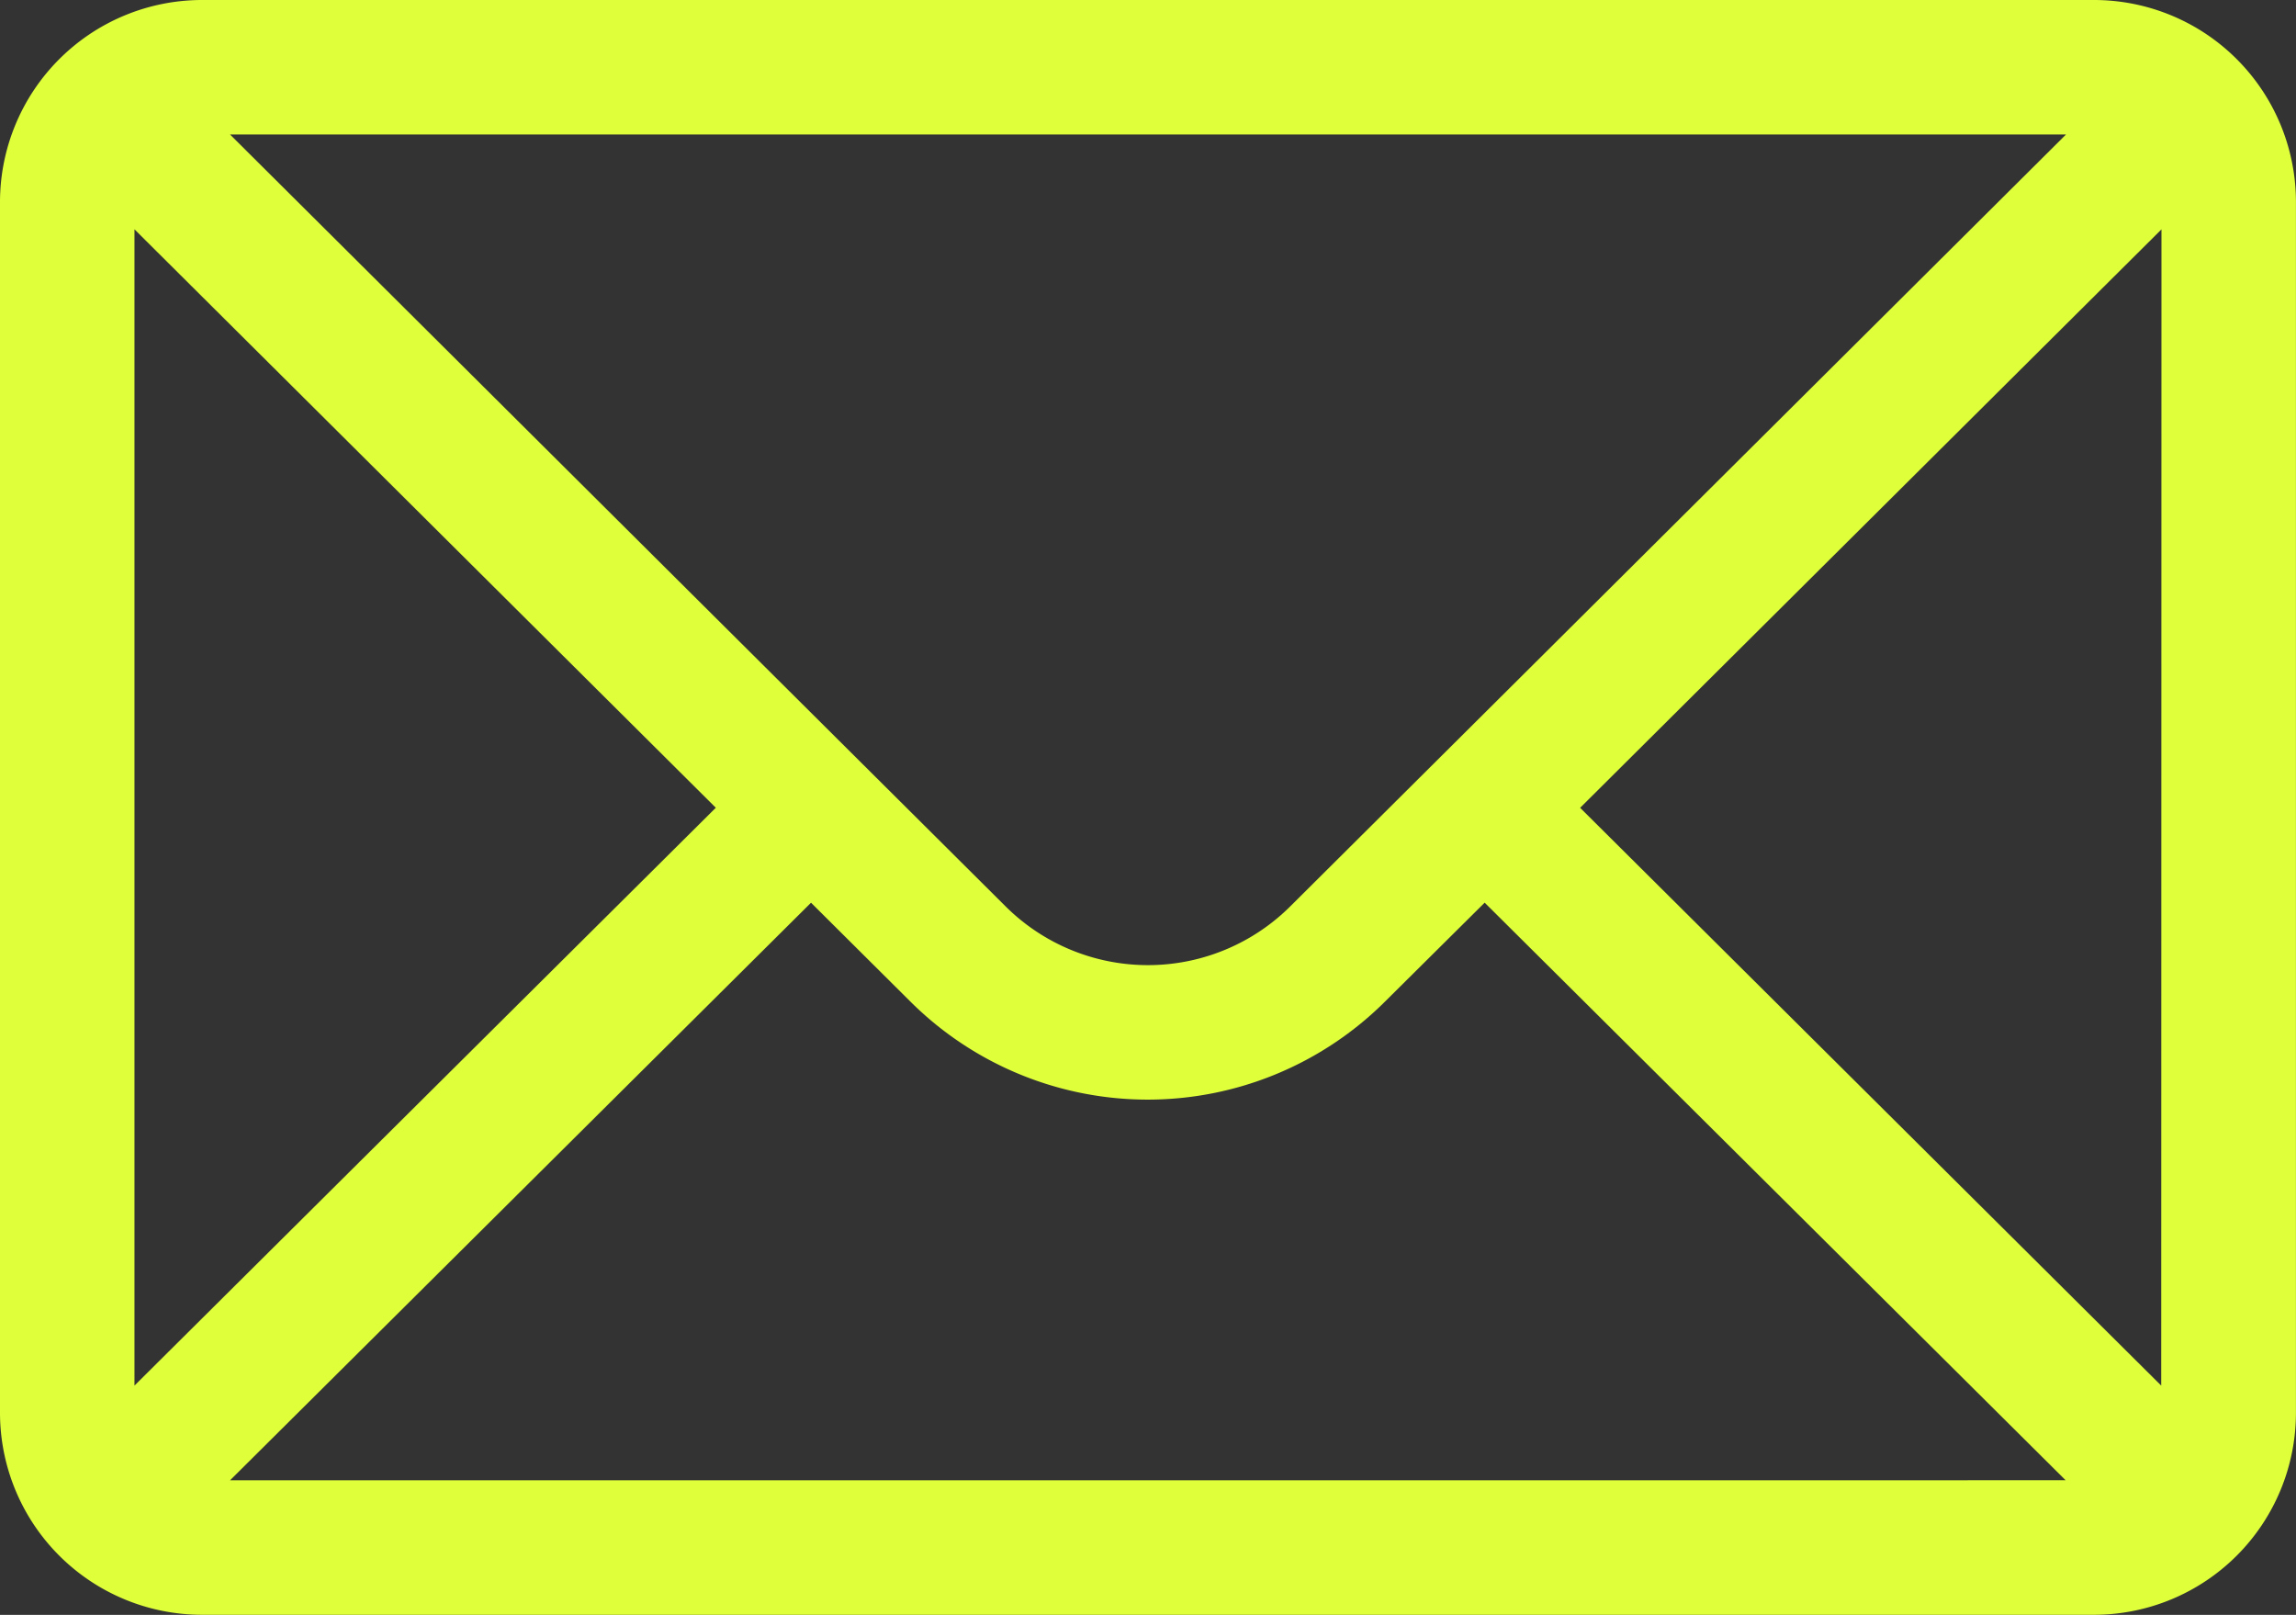
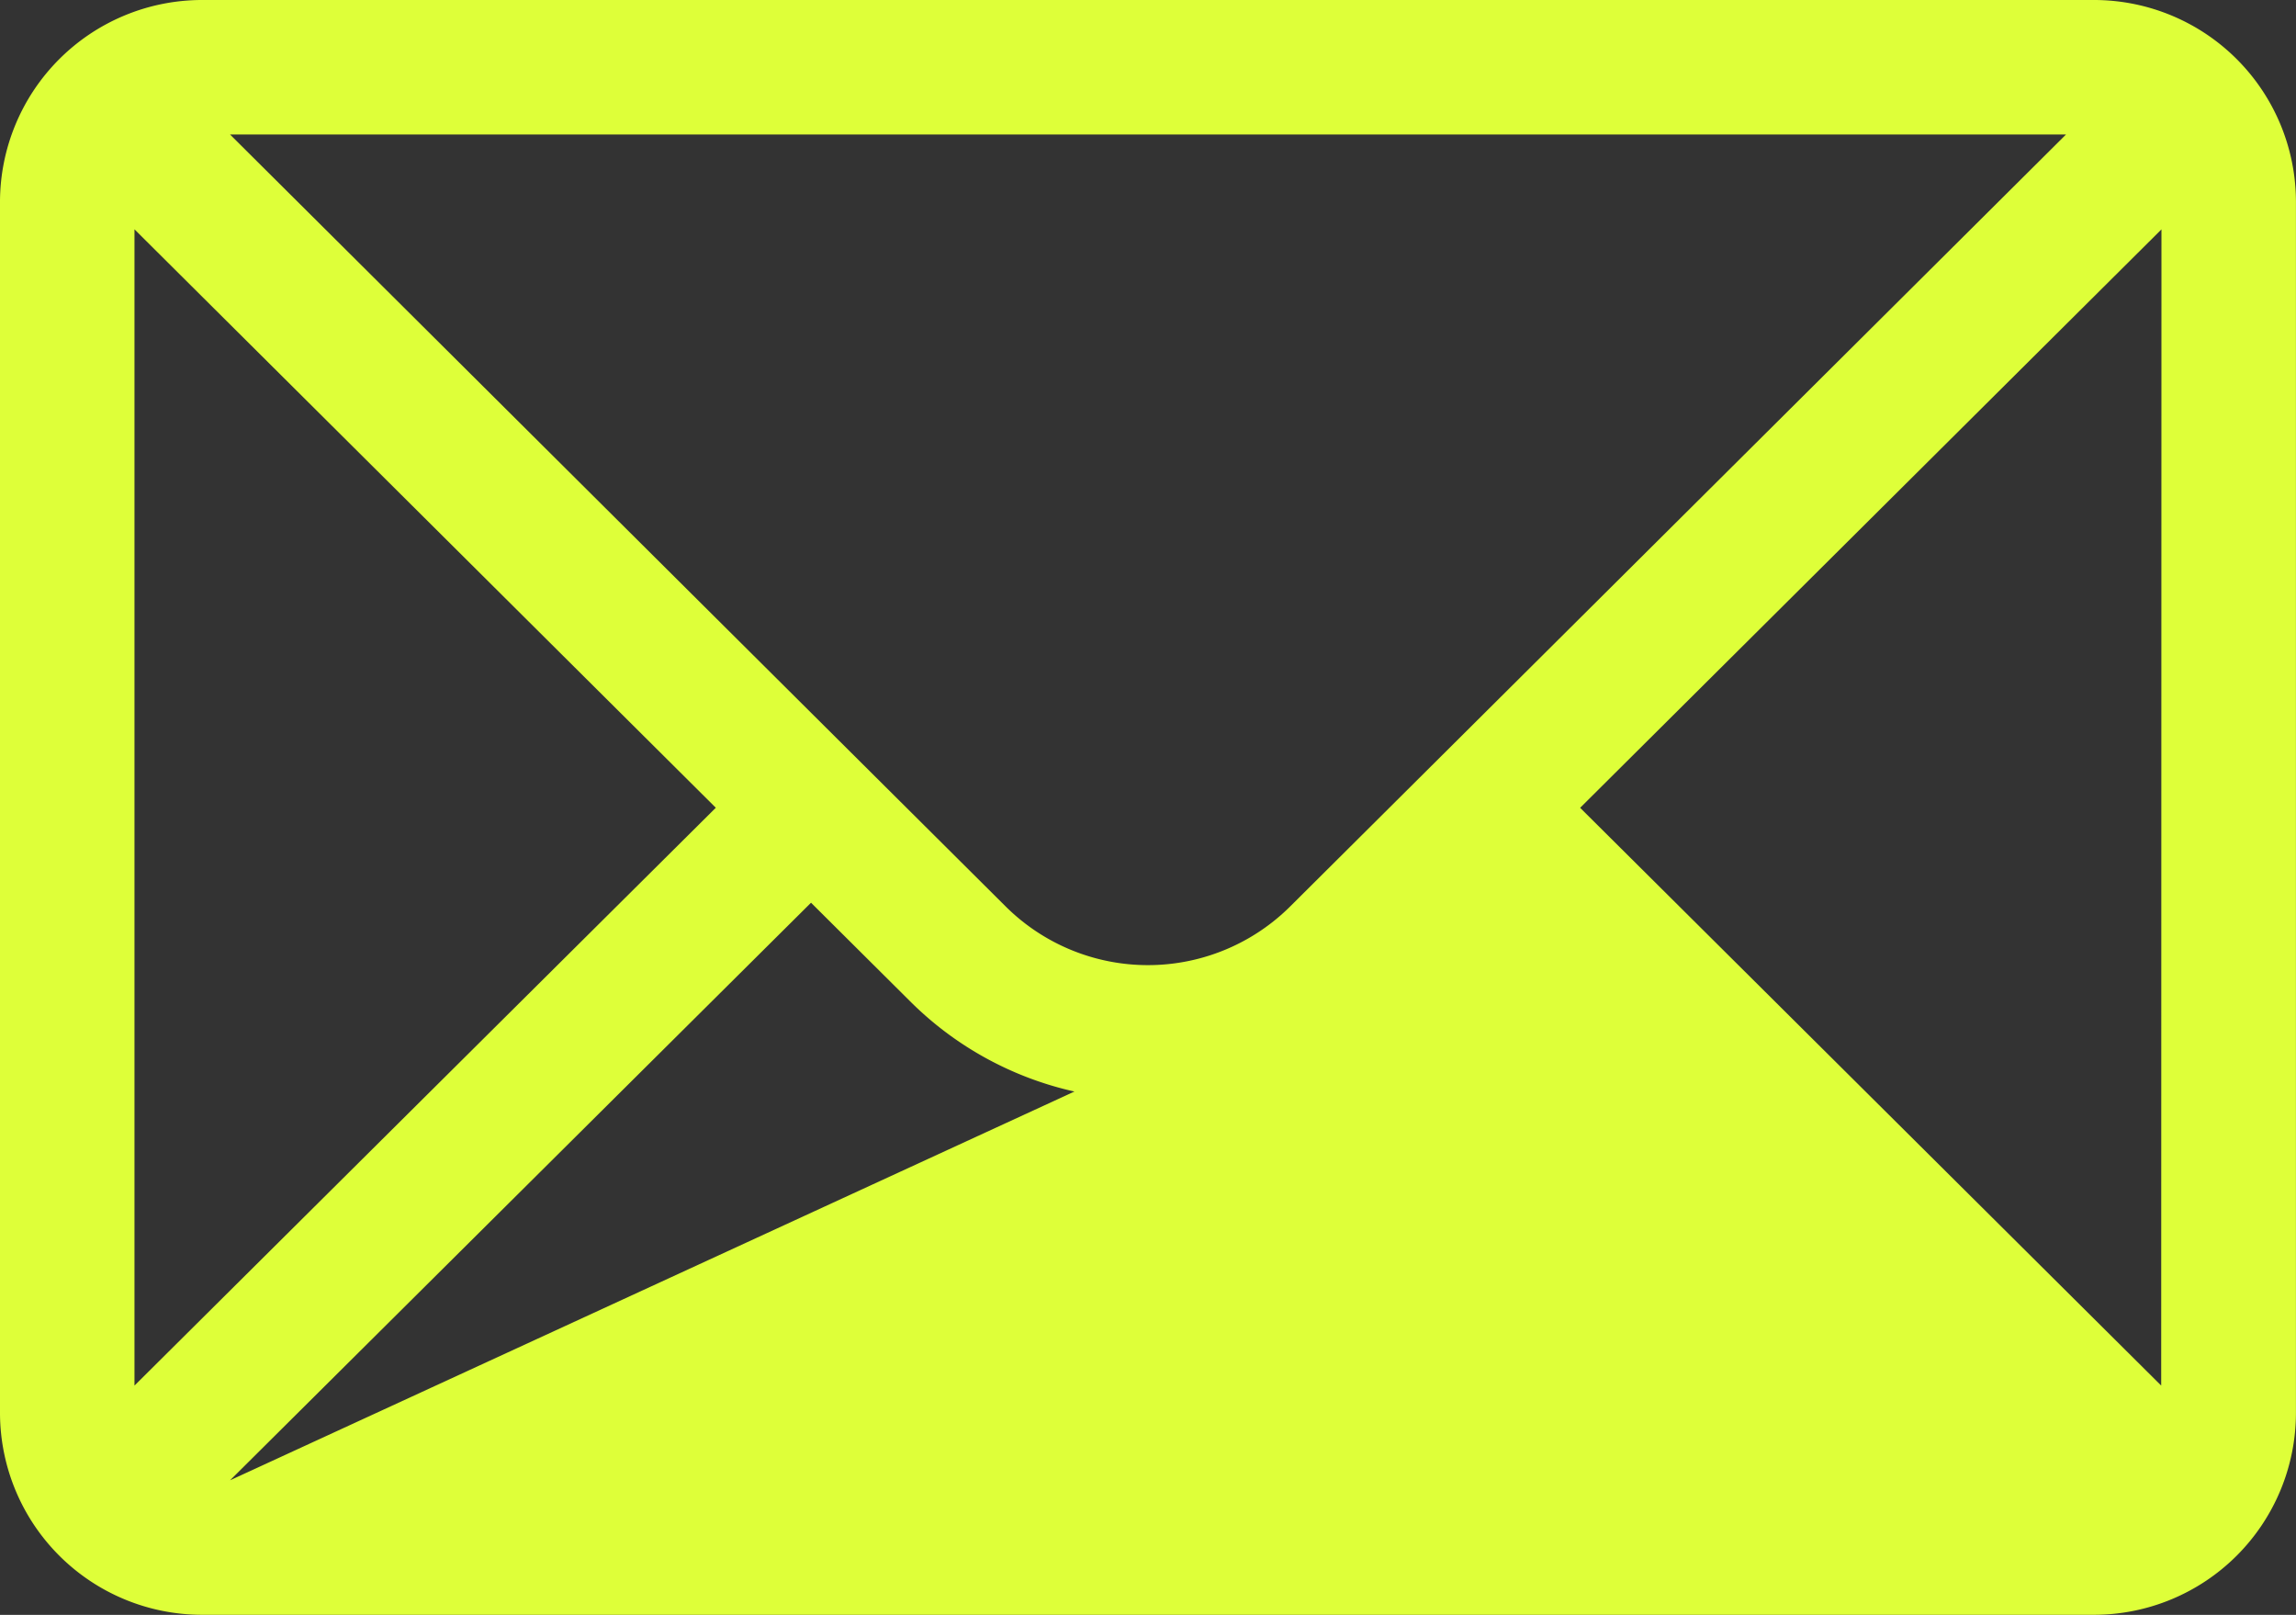
<svg xmlns="http://www.w3.org/2000/svg" width="42.683" height="30.012" viewBox="0 0 42.683 30.012">
  <rect x="0" y="0" width="42.683" height="30.012" fill="#333333" stroke="none" />
  <g id="courrier_1_" data-name="courrier (1)" transform="translate(0 -76)">
    <g id="Groupe_23424" data-name="Groupe 23424" transform="translate(0 76)">
-       <path id="Tracé_39118" data-name="Tracé 39118" d="M38.932,76H3.751A3.757,3.757,0,0,0,0,79.751V102.26a3.757,3.757,0,0,0,3.751,3.751h35.18a3.756,3.756,0,0,0,3.751-3.751V79.751A3.755,3.755,0,0,0,38.932,76Zm-.525,2.5L23.994,92.837a3.752,3.752,0,0,1-5.308,0L4.277,78.5ZM2.5,101.751V80.262l10.807,10.75Zm1.777,1.76,10.8-10.734,1.839,1.829a6.252,6.252,0,0,0,8.84,0L27.6,92.776l10.8,10.734Zm35.9-1.76L29.375,91.013l10.807-10.75Z" transform="translate(0 -76)" fill="#deff39" />
+       <path id="Tracé_39118" data-name="Tracé 39118" d="M38.932,76H3.751A3.757,3.757,0,0,0,0,79.751V102.26a3.757,3.757,0,0,0,3.751,3.751h35.18a3.756,3.756,0,0,0,3.751-3.751V79.751A3.755,3.755,0,0,0,38.932,76Zm-.525,2.5L23.994,92.837a3.752,3.752,0,0,1-5.308,0L4.277,78.5ZM2.5,101.751V80.262l10.807,10.75Zm1.777,1.76,10.8-10.734,1.839,1.829a6.252,6.252,0,0,0,8.84,0L27.6,92.776Zm35.9-1.76L29.375,91.013l10.807-10.75Z" transform="translate(0 -76)" fill="#deff39" />
    </g>
  </g>
</svg>